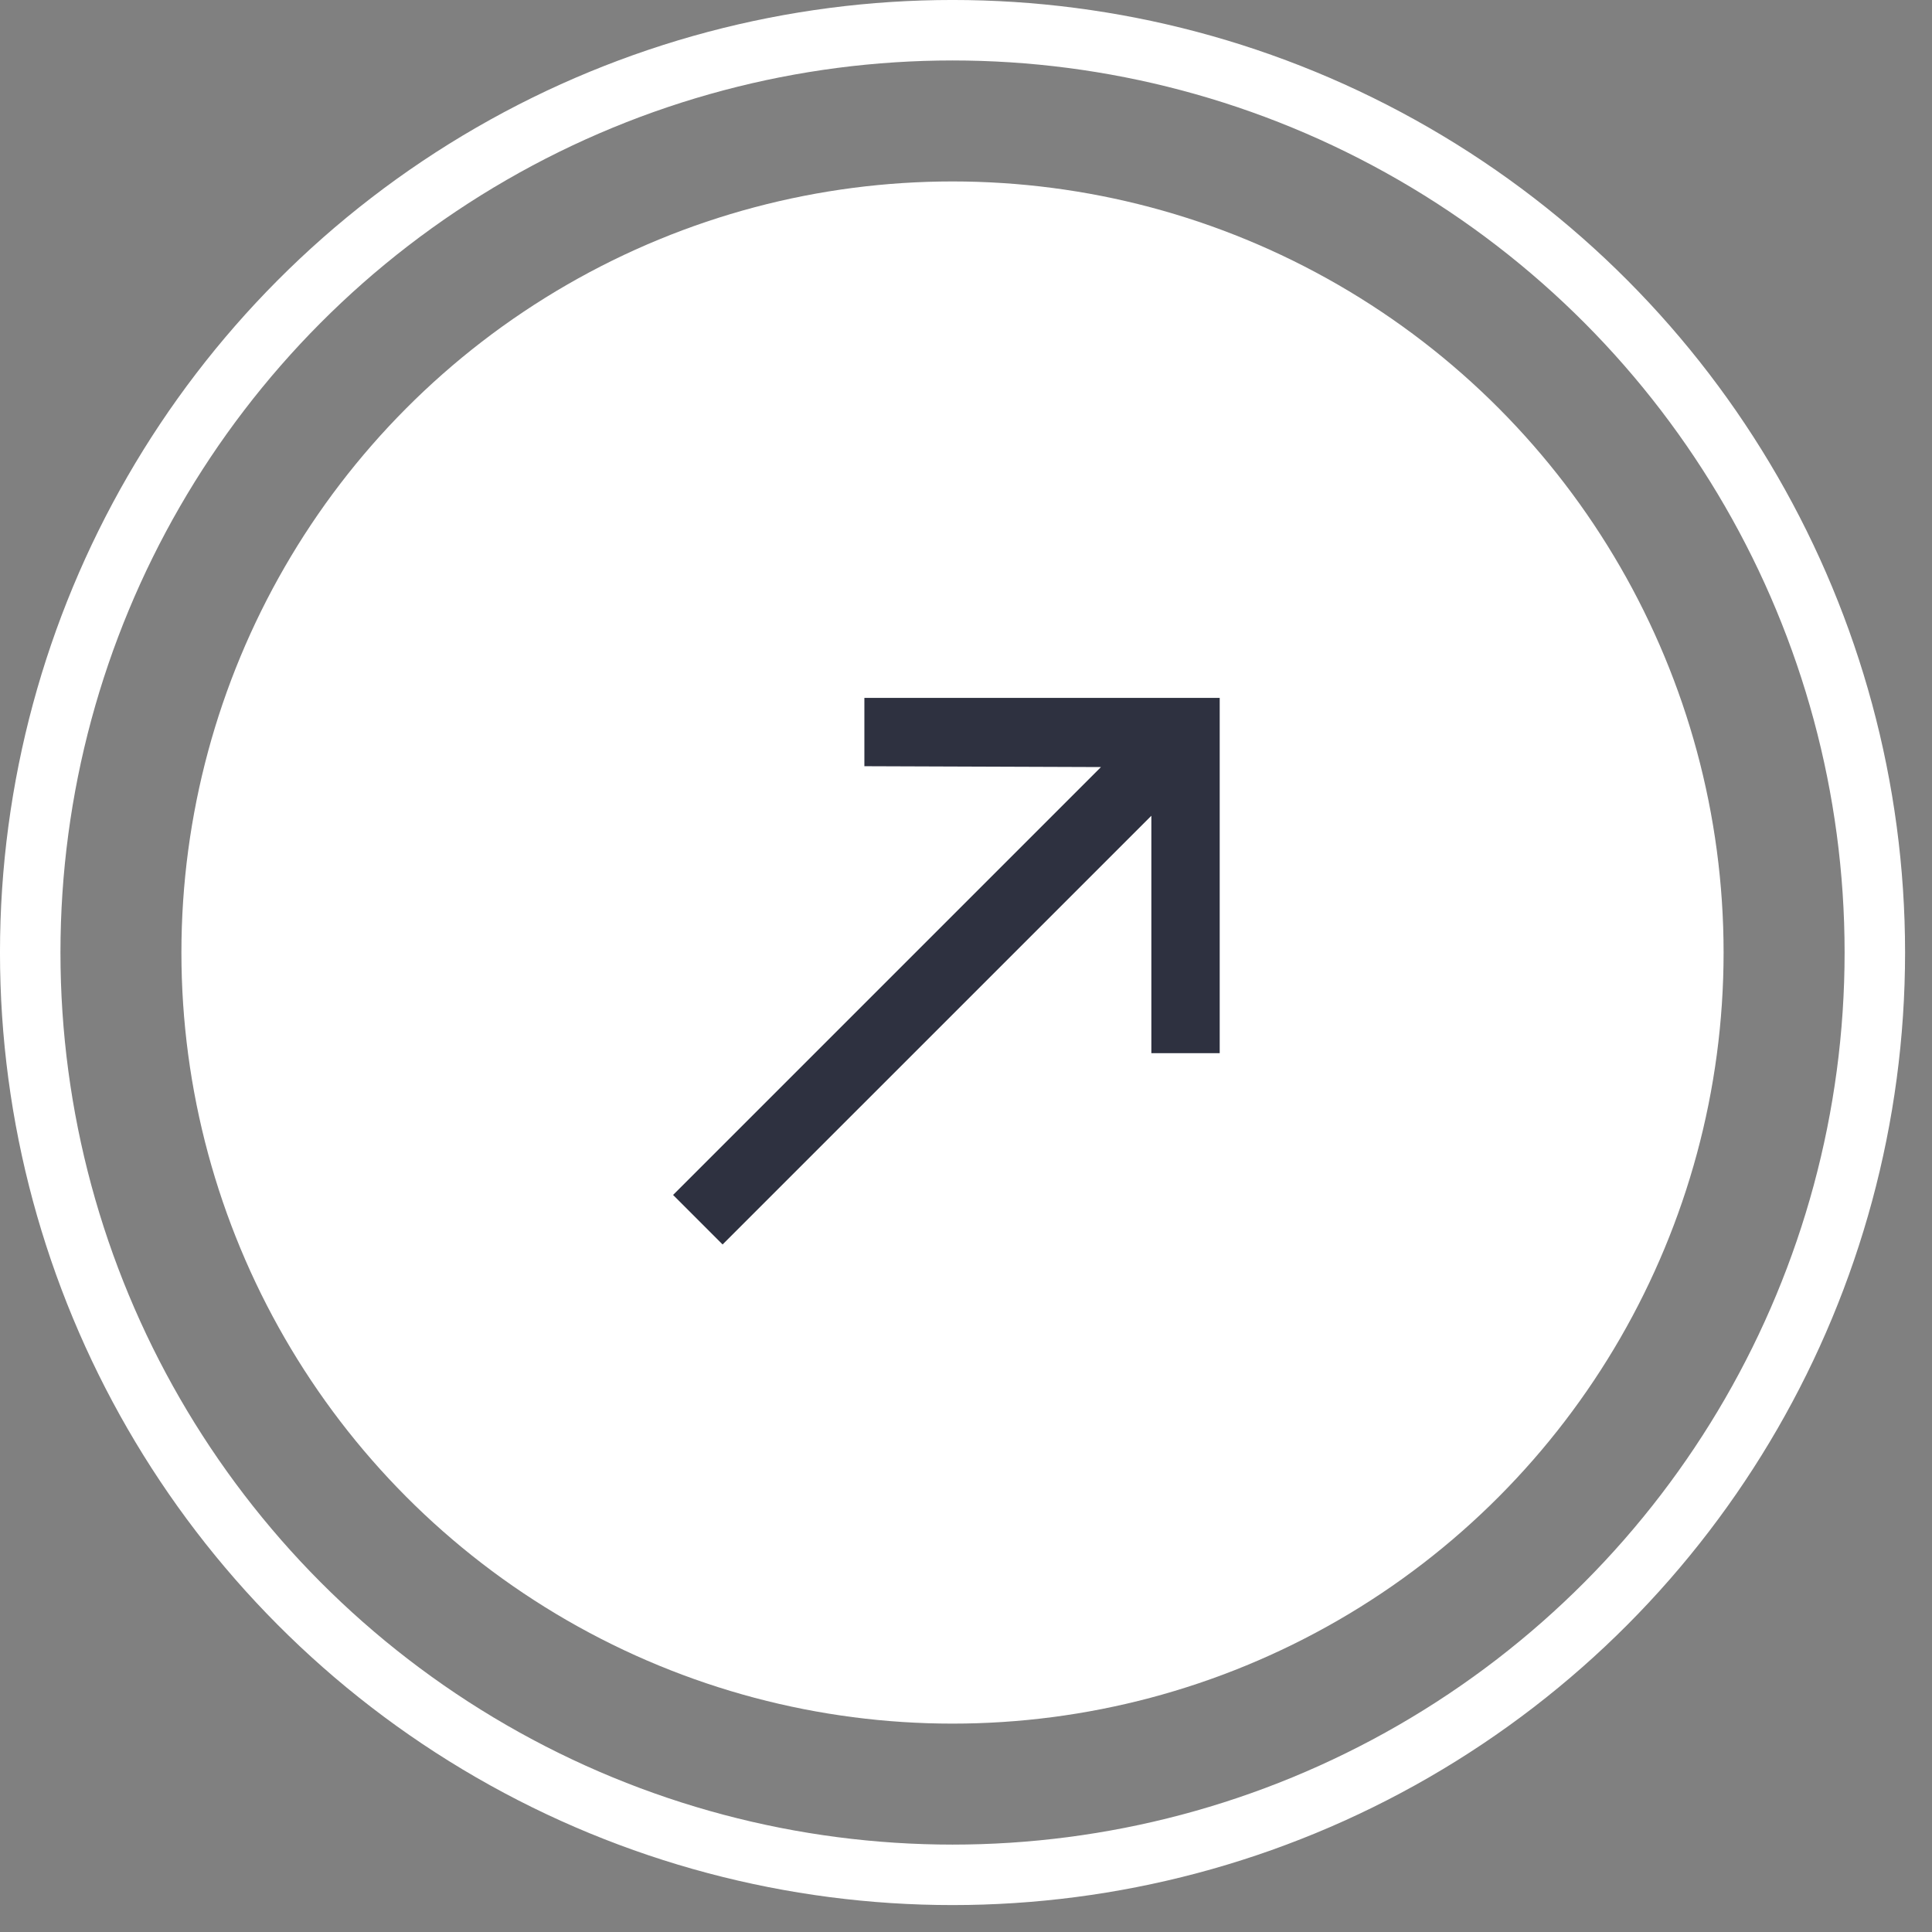
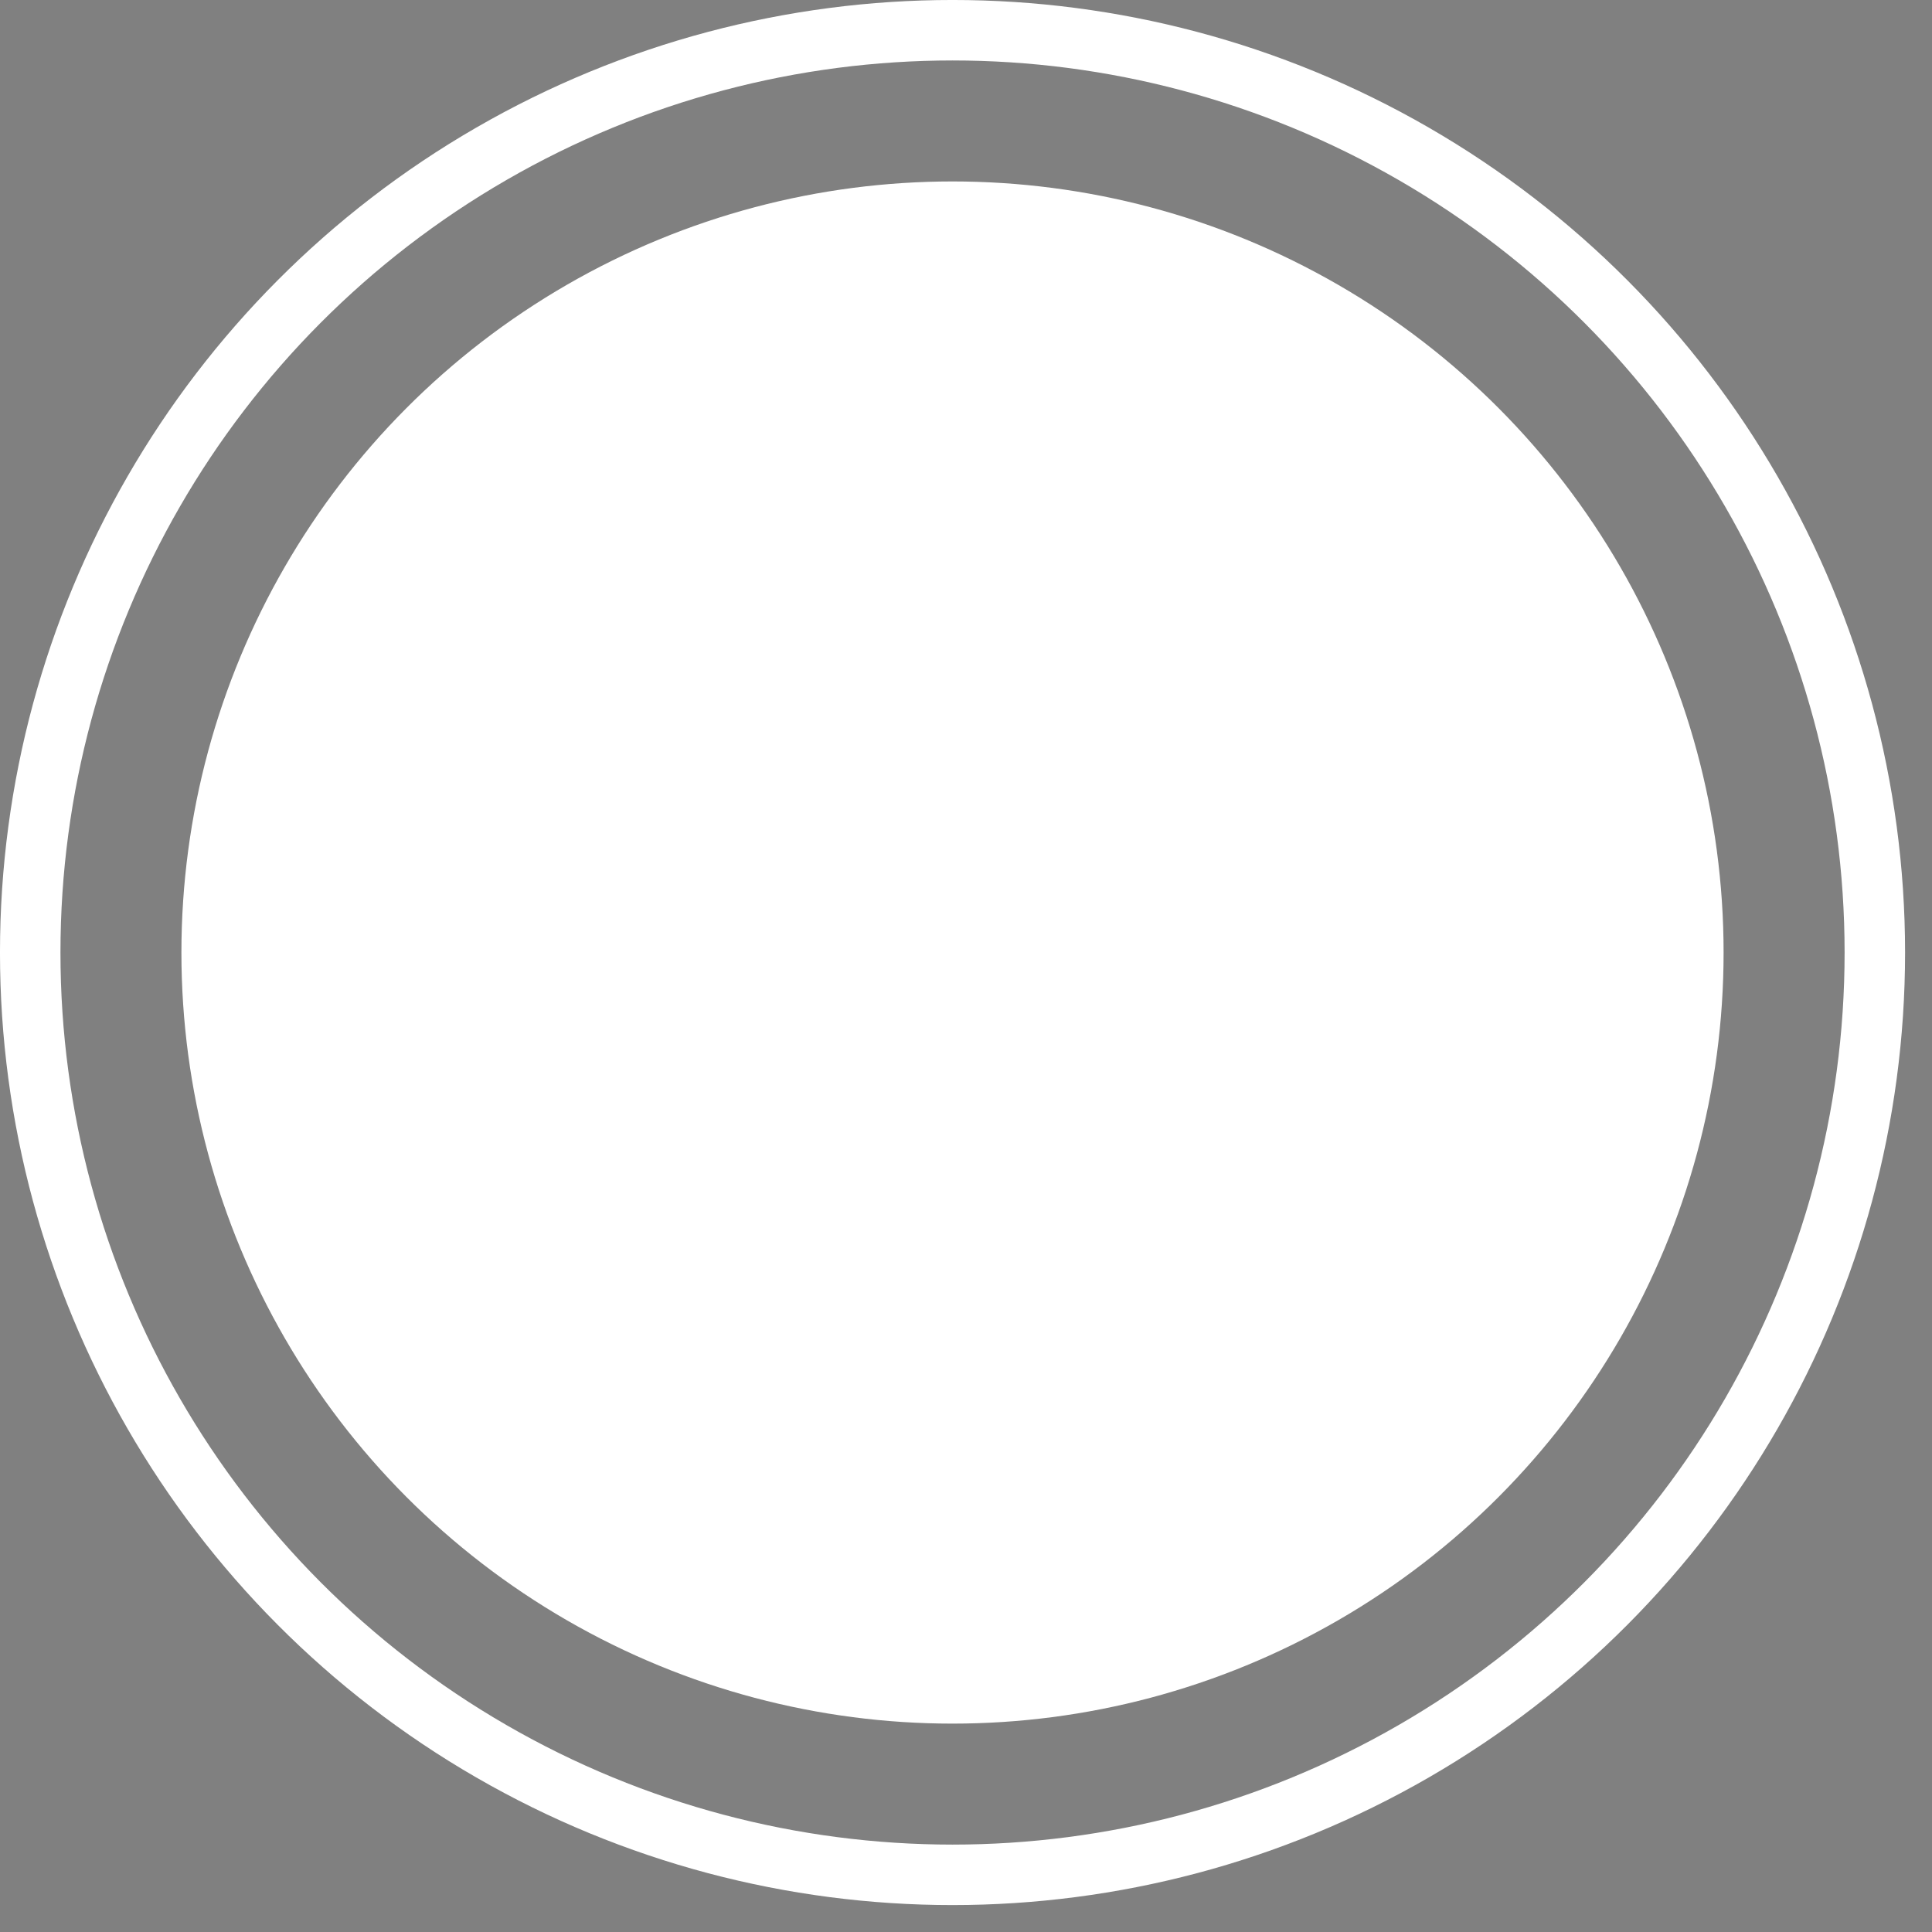
<svg xmlns="http://www.w3.org/2000/svg" width="70" height="70" viewBox="0 0 70 70" fill="none">
  <rect x="0" y="0" width="70" height="70" fill="#808080" stroke="none" />
  <circle cx="34.511" cy="34.512" r="27.938" fill="white" />
-   <path d="M31.318 25.285L31.318 27.761L39.89 27.792L24.387 43.295L26.181 45.09L41.716 29.556L41.716 38.158L44.192 38.158L44.192 25.285L31.318 25.285Z" fill="#2E3140" />
  <circle cx="34.512" cy="34.512" r="33.417" stroke="white" stroke-width="2.191" />
</svg>